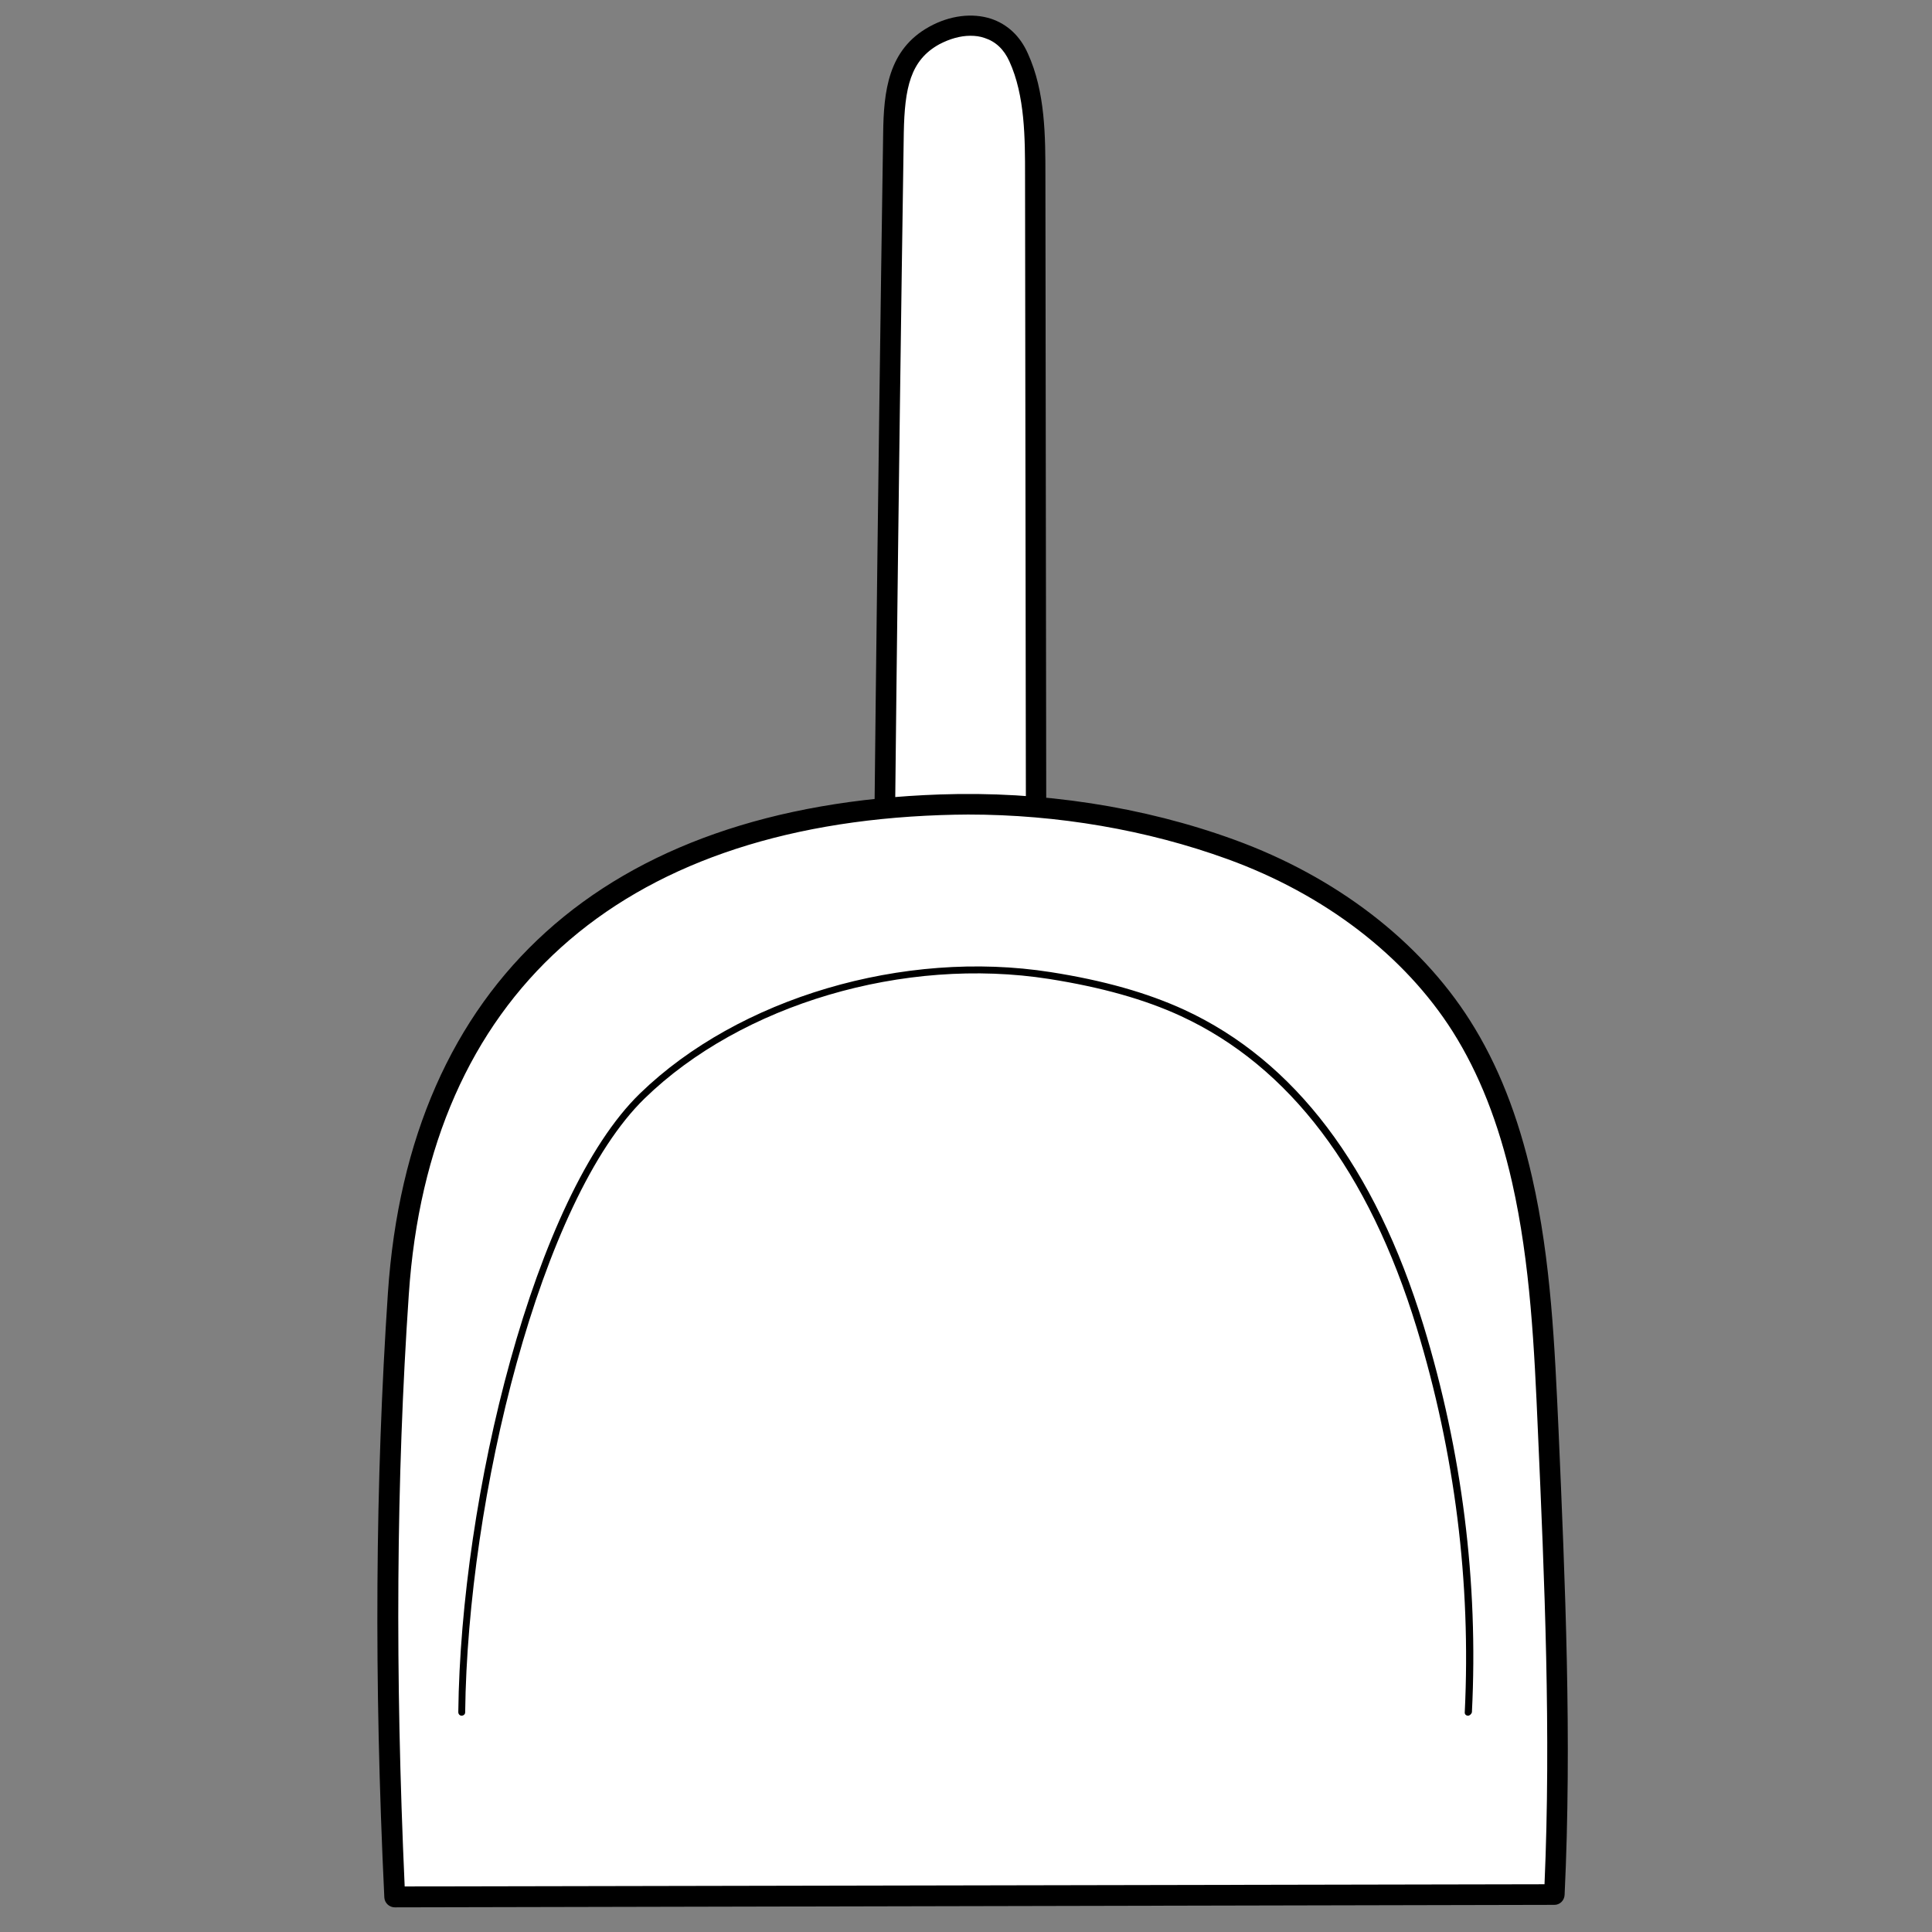
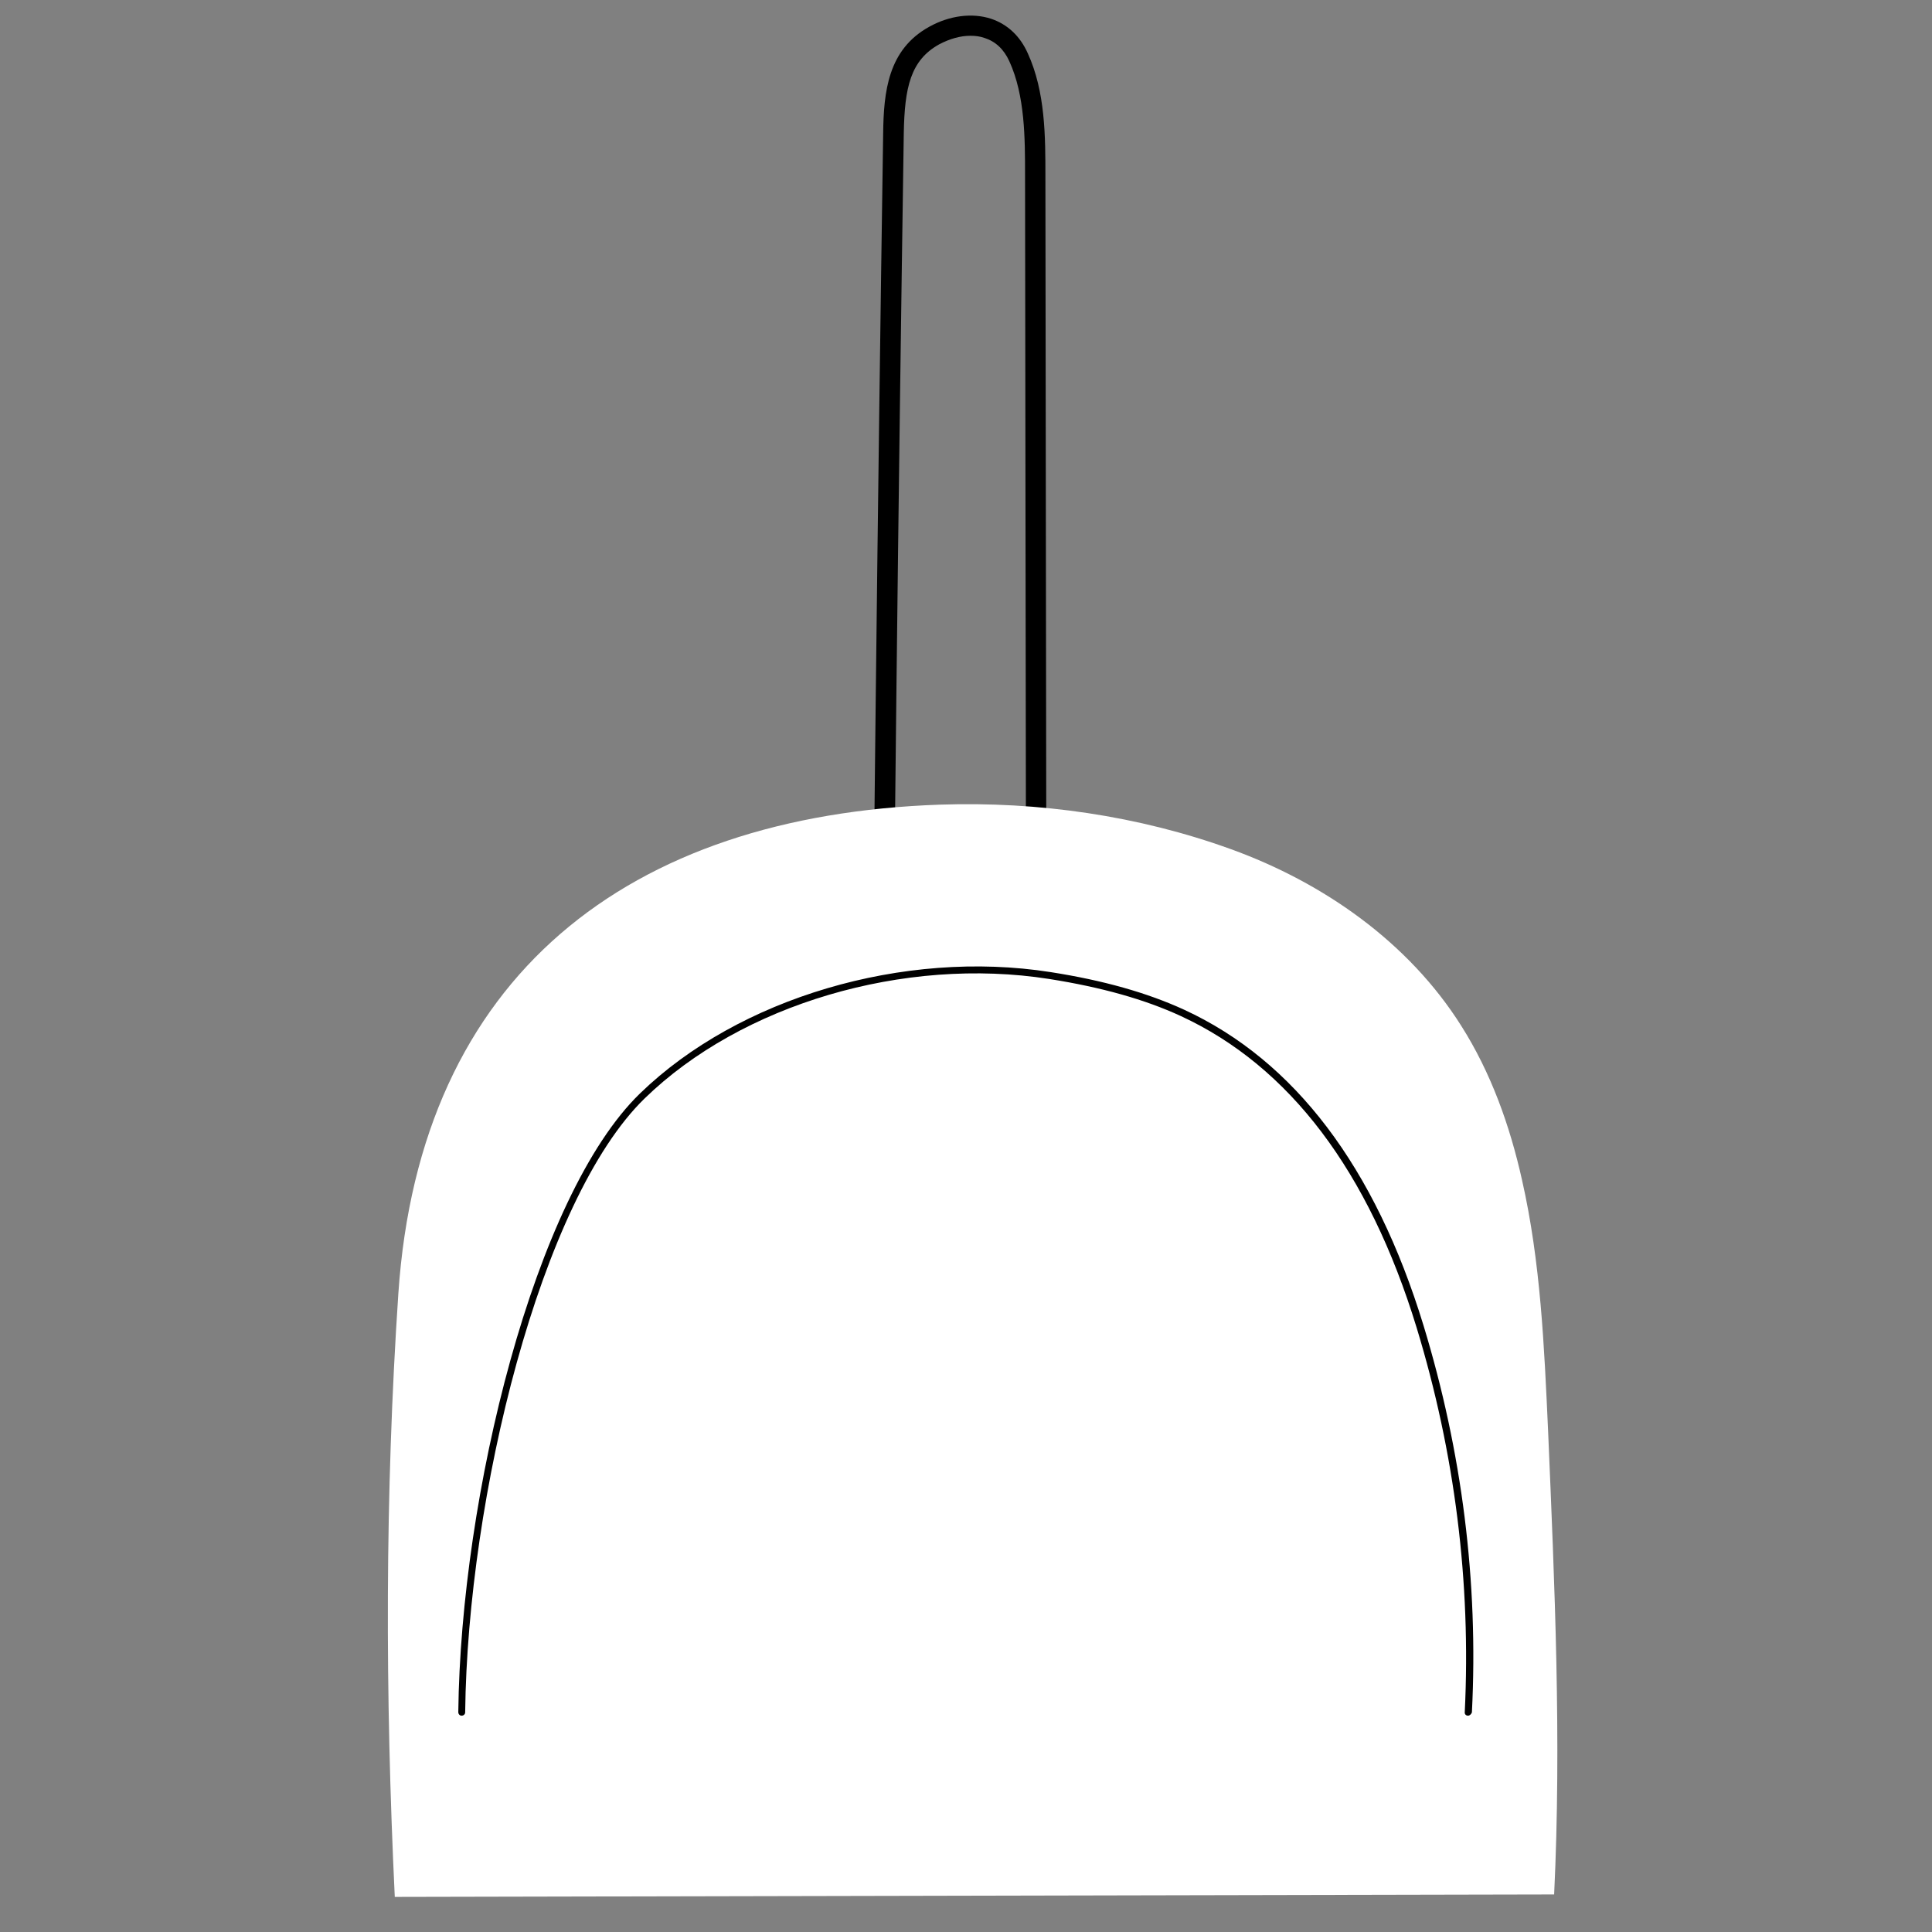
<svg xmlns="http://www.w3.org/2000/svg" xml:space="preserve" width="210mm" height="210mm" version="1.1" style="shape-rendering:geometricPrecision; text-rendering:geometricPrecision; image-rendering:optimizeQuality; fill-rule:evenodd; clip-rule:evenodd" viewBox="0 0 21000 21000">
  <rect x="0" y="0" width="21000" height="21000" fill="#808080" stroke="none" />
  <defs>
    <style type="text/css"> .fil1 {fill:black;fill-rule:nonzero} .fil0 {fill:white;fill-rule:nonzero} </style>
  </defs>
  <g id="Слой_x0020_1">
-     <path class="fil0" d="M11270.35 13979.86c-5.99,-4023.18 -11.99,-8046.47 -17.98,-12069.64 0,-442.42 -6,-902.71 -182.3,-1291.29 -176.3,-385.57 -582.86,-421.43 -914.59,-239.14 -373.59,206.28 -436.42,567.88 -442.42,1064.14 -62.73,4184.6 -107.58,8369.31 -143.44,12553.91 564.99,-26.97 1132.86,-35.86 1700.73,-17.98z" />
    <path class="fil1" d="M9569.62 14114.42c-29.86,0 -56.84,-12 -77.71,-29.87 -20.88,-20.87 -35.86,-50.85 -35.86,-80.71 35.86,-4343.03 83.71,-8566.6 143.44,-12553.92 5.99,-451.3 50.84,-911.7 502.14,-1159.72 221.16,-122.57 466.29,-152.43 669.57,-86.71 179.3,59.73 316.85,188.29 400.56,376.59 191.29,418.43 191.29,905.7 191.29,1336.13 3,2274.6 6,4549.31 9,6820.91 2.99,1748.58 5.99,3497.16 5.99,5248.73 0,29.87 -11.99,59.73 -32.86,80.72 -20.87,20.87 -50.85,32.86 -80.71,32.86 -538.01,-17.99 -1091.01,-11.99 -1688.85,20.87 0,-5.88 -3,-5.88 -6,-5.88zm977.43 -13725.63c-107.58,0 -224.15,32.86 -337.73,92.7 -313.85,173.41 -376.58,472.28 -385.57,965.44 -59.73,3951.45 -107.58,8133.17 -140.44,12434.34 517.13,-26.87 1001.29,-29.86 1473.58,-17.98 -3,-1709.73 -6,-3422.45 -6,-5132.17 -3,-2274.6 -5.99,-4549.3 -8.99,-6820.9 0,-406.56 0,-869.85 -170.42,-1243.44 -59.73,-131.56 -149.43,-215.16 -269,-254.01 -50.85,-17.99 -101.59,-23.98 -155.43,-23.98z" />
-     <path class="fil0" d="M4291.02 20618.47c-104.58,-2185.01 -107.58,-4375.89 38.86,-6557.9 233.14,-3458.3 2501.85,-5197.89 5888.33,-5314.46 1070.02,-35.86 2155.13,119.57 3162.43,484.27 1007.29,364.71 1930.87,1013.29 2501.85,1919 322.85,508.14 529.02,1085.01 660.58,1673.86 203.28,893.72 242.13,1814.31 283.99,2729.01 71.72,1679.86 146.44,3362.6 65.72,5039.46l-12601.76 26.76z" />
-     <path class="fil1" d="M4291.02 20732.04c-59.73,0 -110.58,-47.85 -113.57,-107.58 -113.58,-2367.3 -98.59,-4516.44 38.85,-6569.89 227.15,-3368.59 2358.31,-5293.58 5999.02,-5419.15 1102.99,-38.86 2211.87,131.56 3204.29,493.16 1099.99,400.56 2008.59,1096.99 2558.58,1963.73 301.87,475.29 523.13,1034.16 675.57,1706.73 206.27,905.71 245.13,1841.28 286.98,2746.88 71.72,1652.88 146.44,3365.6 65.73,5051.45 -3,59.73 -50.85,107.58 -110.58,107.58l-12604.87 27.09c3,0 0,0 0,0zm6232.16 -11878.35c-98.59,0 -200.28,3 -298.87,5.99 -3509.15,122.57 -5562.59,1972.73 -5780.75,5209.88 -137.44,2014.59 -149.43,4121.88 -44.85,6435.33l12389.49 -23.87c71.72,-1641 0,-3308.87 -71.72,-4922.89 -38.85,-896.71 -80.71,-1820.3 -280.99,-2708.02 -146.44,-645.59 -358.71,-1183.71 -645.59,-1638 -523.13,-825 -1392.87,-1491.57 -2448.01,-1874.15 -872.85,-316.85 -1844.28,-484.27 -2818.71,-484.27z" />
+     <path class="fil0" d="M4291.02 20618.47c-104.58,-2185.01 -107.58,-4375.89 38.86,-6557.9 233.14,-3458.3 2501.85,-5197.89 5888.33,-5314.46 1070.02,-35.86 2155.13,119.57 3162.43,484.27 1007.29,364.71 1930.87,1013.29 2501.85,1919 322.85,508.14 529.02,1085.01 660.58,1673.86 203.28,893.72 242.13,1814.31 283.99,2729.01 71.72,1679.86 146.44,3362.6 65.72,5039.46l-12601.76 26.76" />
    <path class="fil1" d="M15957.21 18648.73c0,0 -3,0 0,0 -23.87,0 -38.86,-17.98 -35.86,-38.86 68.72,-1410.85 -107.58,-2815.71 -523.13,-4178.6 -520.13,-1700.73 -1380.88,-2839.58 -2561.59,-3386.58 -394.56,-182.3 -863.85,-313.86 -1431.72,-403.56 -1578.16,-248.14 -3344.73,274.99 -4396.87,1297.27 -1135.86,1103 -1924.89,4340.04 -1951.86,6674.47 0,20.87 -17.99,35.86 -38.86,35.86 0,0 0,0 0,0 -20.87,0 -35.86,-17.98 -35.86,-38.86 26.87,-2346.42 825,-5610.44 1975.73,-6725.31 1070.02,-1037.16 2863.45,-1569.28 4462.59,-1318.15 573.87,89.7 1049.15,224.15 1452.71,409.44 1198.59,553 2074.43,1709.73 2600.45,3431.44 418.44,1372 597.84,2785.74 526.01,4205.58 -5.88,17.88 -23.87,35.86 -41.74,35.86z" />
  </g>
</svg>